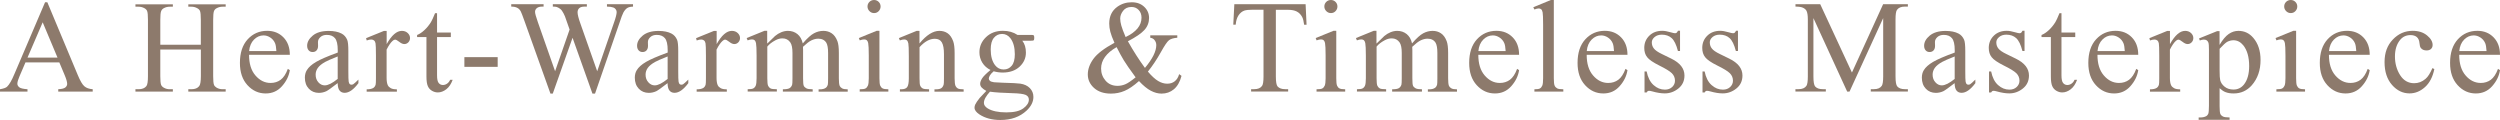
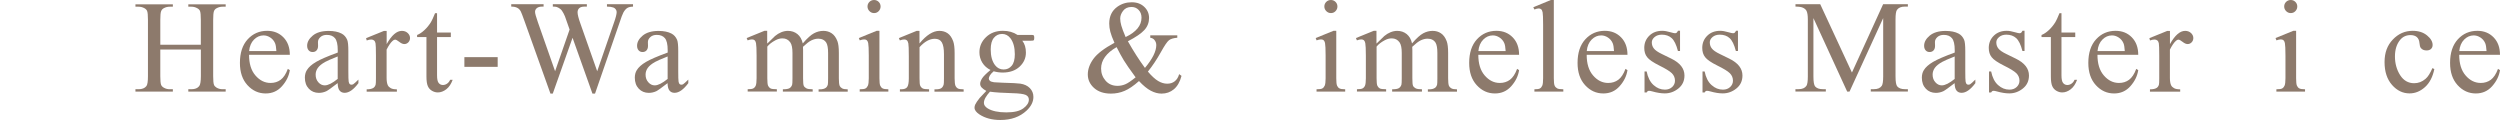
<svg xmlns="http://www.w3.org/2000/svg" id="_圖層_2" data-name="圖層 2" viewBox="0 0 473.8 22.75">
  <g id="_圖層_1-2" data-name="圖層 1">
    <g>
-       <path d="M11.24,11.82H4.83l-1.12,2.61c-.28,.64-.42,1.12-.42,1.44,0,.25,.12,.47,.36,.67,.24,.19,.76,.32,1.56,.37v.45H0v-.45c.69-.12,1.14-.28,1.34-.48,.42-.39,.88-1.18,1.38-2.38L8.54,.43h.43l5.76,13.77c.46,1.11,.88,1.83,1.26,2.15,.38,.33,.91,.51,1.58,.56v.45h-6.53v-.45c.66-.03,1.1-.14,1.34-.33,.23-.19,.35-.42,.35-.68,0-.36-.16-.92-.49-1.7l-1-2.38Zm-.34-.9l-2.81-6.69-2.88,6.69h5.69Z" fill="#8d7a6c" />
      <path d="M30.37,8.48h7.69V3.75c0-.85-.05-1.4-.16-1.67-.08-.2-.25-.38-.51-.52-.35-.2-.72-.29-1.11-.29h-.59v-.45h7.08v.45h-.59c-.39,0-.76,.09-1.11,.28-.26,.13-.44,.33-.53,.59-.09,.27-.14,.8-.14,1.62V14.43c0,.84,.05,1.39,.16,1.66,.08,.2,.25,.38,.5,.53,.36,.2,.73,.29,1.12,.29h.59v.45h-7.08v-.45h.59c.67,0,1.17-.2,1.48-.6,.2-.26,.31-.89,.31-1.88v-5.04h-7.69v5.04c0,.84,.05,1.39,.16,1.66,.08,.2,.25,.38,.51,.53,.35,.2,.72,.29,1.11,.29h.6v.45h-7.09v-.45h.59c.68,0,1.18-.2,1.49-.6,.2-.26,.29-.89,.29-1.88V3.75c0-.85-.05-1.4-.16-1.67-.08-.2-.25-.38-.5-.52-.36-.2-.73-.29-1.12-.29h-.59v-.45h7.09v.45h-.6c-.39,0-.76,.09-1.11,.28-.25,.13-.43,.33-.52,.59-.1,.27-.15,.8-.15,1.62v4.74Z" fill="#8d7a6c" />
      <path d="M47.2,10.39c0,1.66,.39,2.96,1.21,3.91s1.77,1.42,2.87,1.42c.73,0,1.37-.2,1.91-.6s1-1.09,1.36-2.07l.38,.24c-.17,1.12-.67,2.13-1.49,3.05s-1.85,1.37-3.09,1.37c-1.34,0-2.49-.52-3.45-1.57-.96-1.05-1.43-2.45-1.43-4.22,0-1.91,.49-3.4,1.47-4.47s2.21-1.61,3.69-1.61c1.25,0,2.28,.41,3.09,1.24s1.21,1.93,1.21,3.31h-7.73Zm0-.71h5.18c-.04-.72-.13-1.22-.26-1.51-.2-.46-.51-.81-.91-1.07-.4-.26-.82-.39-1.26-.39-.68,0-1.28,.26-1.81,.79s-.84,1.26-.93,2.19Z" fill="#8d7a6c" />
      <path d="M64,15.75c-1.15,.89-1.87,1.4-2.16,1.54-.44,.2-.91,.31-1.4,.31-.77,0-1.41-.26-1.91-.79-.5-.53-.75-1.22-.75-2.09,0-.54,.12-1.02,.37-1.42,.33-.55,.91-1.07,1.74-1.56s2.2-1.08,4.12-1.78v-.44c0-1.12-.18-1.88-.53-2.29-.35-.42-.87-.62-1.54-.62-.51,0-.92,.14-1.22,.42-.31,.28-.46,.59-.46,.95l.02,.71c0,.38-.1,.66-.29,.87s-.44,.3-.75,.3-.55-.11-.74-.32c-.19-.21-.29-.5-.29-.87,0-.7,.36-1.34,1.07-1.93s1.72-.88,3.02-.88c.99,0,1.81,.17,2.44,.5,.48,.25,.83,.65,1.06,1.18,.15,.35,.22,1.07,.22,2.15v3.8c0,1.07,.02,1.72,.06,1.96,.04,.24,.11,.4,.2,.48,.09,.08,.2,.12,.32,.12,.13,0,.24-.03,.34-.08,.17-.11,.5-.4,.99-.89v.68c-.91,1.22-1.78,1.83-2.61,1.83-.4,0-.72-.14-.95-.42-.24-.28-.36-.75-.37-1.42Zm0-.79v-4.26c-1.23,.49-2.02,.83-2.38,1.04-.64,.36-1.1,.73-1.38,1.12-.28,.39-.42,.82-.42,1.28,0,.59,.17,1.07,.52,1.46s.75,.58,1.21,.58c.62,0,1.43-.41,2.44-1.22Z" fill="#8d7a6c" />
      <path d="M73.28,5.85v2.51c.94-1.68,1.9-2.51,2.88-2.51,.45,0,.82,.14,1.11,.41,.29,.27,.44,.59,.44,.95,0,.32-.11,.59-.32,.81s-.46,.33-.76,.33-.6-.14-.96-.42c-.35-.28-.62-.42-.79-.42-.15,0-.31,.08-.48,.24-.37,.33-.74,.88-1.13,1.65v5.36c0,.62,.08,1.09,.23,1.4,.11,.22,.29,.4,.56,.55s.66,.22,1.16,.22v.44h-5.73v-.44c.57,0,.99-.09,1.27-.27,.2-.13,.35-.34,.43-.62,.04-.14,.06-.53,.06-1.18v-4.33c0-1.3-.03-2.08-.08-2.33-.05-.25-.15-.43-.29-.54-.14-.11-.32-.17-.53-.17-.25,0-.54,.06-.85,.18l-.12-.44,3.38-1.37h.51Z" fill="#8d7a6c" />
      <path d="M82.83,2.5v3.67h2.61v.85h-2.61v7.25c0,.72,.1,1.21,.31,1.46,.21,.25,.47,.38,.8,.38,.27,0,.53-.08,.78-.25,.25-.17,.45-.41,.59-.74h.48c-.29,.8-.69,1.4-1.21,1.8s-1.06,.6-1.61,.6c-.37,0-.74-.1-1.1-.31s-.62-.5-.79-.89c-.17-.39-.26-.98-.26-1.79V7.03h-1.77v-.4c.45-.18,.91-.48,1.37-.91,.47-.43,.88-.93,1.25-1.52,.19-.31,.45-.87,.78-1.7h.38Z" fill="#8d7a6c" />
      <path d="M88.01,10.83h6.31v1.84h-6.31v-1.84Z" fill="#8d7a6c" />
      <path d="M119.97,.81v.45c-.43,0-.78,.08-1.05,.23-.27,.16-.53,.44-.77,.87-.16,.29-.42,.96-.77,2.04l-4.61,13.34h-.49l-3.77-10.58-3.75,10.58h-.44l-4.92-13.75c-.37-1.03-.6-1.63-.7-1.82-.16-.31-.38-.54-.67-.69-.28-.15-.66-.23-1.14-.23v-.45h6.13v.45h-.29c-.43,0-.76,.1-.99,.29s-.34,.43-.34,.71,.18,.94,.54,1.96l3.26,9.29,2.75-7.9-.49-1.39-.39-1.11c-.17-.41-.36-.76-.57-1.07-.11-.16-.24-.29-.39-.39-.2-.15-.41-.25-.61-.32-.16-.05-.4-.07-.73-.07v-.45h6.45v.45h-.44c-.46,0-.79,.1-1,.29-.21,.2-.32,.46-.32,.79,0,.42,.18,1.14,.55,2.17l3.17,9,3.15-9.12c.36-1.01,.54-1.71,.54-2.1,0-.19-.06-.36-.18-.52-.12-.16-.27-.28-.45-.34-.31-.11-.71-.17-1.21-.17v-.45h4.94Z" fill="#8d7a6c" />
      <path d="M126.53,15.75c-1.15,.89-1.87,1.4-2.16,1.54-.44,.2-.91,.31-1.4,.31-.77,0-1.41-.26-1.91-.79-.5-.53-.75-1.22-.75-2.09,0-.54,.12-1.02,.37-1.42,.33-.55,.91-1.07,1.74-1.56,.83-.49,2.2-1.08,4.12-1.78v-.44c0-1.12-.18-1.88-.53-2.29-.35-.42-.87-.62-1.54-.62-.51,0-.92,.14-1.22,.42-.31,.28-.46,.59-.46,.95l.02,.71c0,.38-.1,.66-.29,.87-.19,.2-.44,.3-.75,.3s-.55-.11-.74-.32c-.19-.21-.29-.5-.29-.87,0-.7,.36-1.34,1.07-1.93,.72-.59,1.72-.88,3.01-.88,.99,0,1.81,.17,2.44,.5,.48,.25,.83,.65,1.06,1.18,.15,.35,.22,1.07,.22,2.15v3.8c0,1.07,.02,1.72,.06,1.96s.11,.4,.2,.48c.09,.08,.2,.12,.32,.12,.13,0,.24-.03,.34-.08,.17-.11,.5-.4,.99-.89v.68c-.91,1.22-1.78,1.83-2.61,1.83-.4,0-.72-.14-.95-.42-.24-.28-.36-.75-.37-1.42Zm0-.79v-4.26c-1.23,.49-2.02,.83-2.38,1.04-.64,.36-1.1,.73-1.38,1.12s-.42,.82-.42,1.28c0,.59,.17,1.07,.53,1.46,.35,.39,.75,.58,1.21,.58,.62,0,1.43-.41,2.44-1.22Z" fill="#8d7a6c" />
-       <path d="M135.82,5.85v2.51c.94-1.68,1.9-2.51,2.88-2.51,.45,0,.82,.14,1.11,.41,.29,.27,.44,.59,.44,.95,0,.32-.11,.59-.32,.81-.21,.22-.46,.33-.76,.33s-.6-.14-.96-.42c-.35-.28-.62-.42-.79-.42-.15,0-.3,.08-.48,.24-.37,.33-.75,.88-1.14,1.65v5.36c0,.62,.08,1.09,.23,1.4,.11,.22,.29,.4,.56,.55s.65,.22,1.16,.22v.44h-5.72v-.44c.57,0,.99-.09,1.27-.27,.2-.13,.35-.34,.43-.62,.04-.14,.06-.53,.06-1.18v-4.33c0-1.3-.03-2.08-.08-2.33-.05-.25-.15-.43-.29-.54-.14-.11-.32-.17-.53-.17-.25,0-.54,.06-.85,.18l-.12-.44,3.38-1.37h.51Z" fill="#8d7a6c" />
      <path d="M145.44,8.23c.81-.81,1.29-1.28,1.44-1.4,.37-.31,.76-.55,1.18-.72,.42-.17,.84-.26,1.26-.26,.7,0,1.3,.2,1.81,.61,.5,.41,.84,1,1.01,1.77,.84-.98,1.55-1.62,2.12-1.92,.58-.31,1.17-.46,1.78-.46s1.12,.15,1.58,.46c.46,.3,.82,.8,1.09,1.5,.18,.47,.27,1.21,.27,2.22v4.81c0,.7,.05,1.18,.16,1.44,.08,.18,.23,.33,.45,.46,.22,.13,.58,.19,1.07,.19v.44h-5.52v-.44h.23c.48,0,.85-.09,1.12-.28,.19-.13,.32-.34,.4-.62,.03-.14,.05-.53,.05-1.18v-4.81c0-.91-.11-1.55-.33-1.93-.32-.52-.83-.78-1.53-.78-.43,0-.86,.11-1.3,.32s-.96,.62-1.58,1.2l-.02,.13,.02,.52v5.33c0,.76,.04,1.24,.13,1.43,.09,.19,.25,.34,.48,.47,.24,.13,.64,.19,1.21,.19v.44h-5.65v-.44c.62,0,1.04-.07,1.28-.22,.23-.15,.39-.37,.48-.66,.04-.14,.06-.54,.06-1.21v-4.81c0-.91-.13-1.57-.4-1.97-.36-.52-.86-.78-1.5-.78-.44,0-.88,.12-1.31,.35-.68,.36-1.2,.76-1.56,1.21v5.99c0,.73,.05,1.21,.15,1.43,.1,.22,.25,.38,.45,.5,.2,.11,.6,.16,1.21,.16v.44h-5.53v-.44c.51,0,.87-.05,1.07-.16,.2-.11,.36-.29,.46-.53s.16-.71,.16-1.4v-4.27c0-1.23-.04-2.02-.11-2.38-.06-.27-.15-.45-.27-.55s-.29-.15-.5-.15c-.23,0-.5,.06-.82,.18l-.18-.44,3.37-1.37h.52v2.38Z" fill="#8d7a6c" />
      <path d="M166.67,5.85V14.83c0,.7,.05,1.17,.15,1.4s.25,.41,.45,.52c.2,.11,.56,.17,1.09,.17v.44h-5.43v-.44c.54,0,.91-.05,1.1-.16,.19-.11,.34-.28,.45-.53,.11-.24,.17-.71,.17-1.4v-4.31c0-1.21-.04-2-.11-2.36-.06-.26-.15-.44-.27-.54s-.29-.15-.5-.15c-.23,0-.5,.06-.83,.18l-.17-.44,3.37-1.37h.54Zm-1.01-5.85c.34,0,.63,.12,.87,.36s.36,.53,.36,.87-.12,.63-.36,.88-.53,.37-.87,.37-.63-.12-.88-.37-.37-.54-.37-.88,.12-.63,.36-.87,.54-.36,.88-.36Z" fill="#8d7a6c" />
      <path d="M174.27,8.22c1.31-1.58,2.56-2.37,3.75-2.37,.61,0,1.14,.15,1.58,.46,.44,.3,.79,.81,1.05,1.51,.18,.49,.27,1.24,.27,2.25v4.77c0,.71,.06,1.19,.17,1.44,.09,.2,.23,.36,.43,.48,.2,.11,.57,.17,1.11,.17v.44h-5.53v-.44h.23c.52,0,.88-.08,1.09-.24,.21-.16,.35-.39,.43-.7,.03-.12,.05-.5,.05-1.15v-4.58c0-1.02-.13-1.75-.4-2.22-.26-.46-.71-.69-1.34-.69-.97,0-1.93,.53-2.89,1.59v5.9c0,.76,.04,1.22,.13,1.4,.11,.24,.27,.41,.47,.52,.2,.11,.6,.16,1.21,.16v.44h-5.53v-.44h.24c.57,0,.95-.14,1.15-.43,.2-.29,.3-.84,.3-1.65v-4.15c0-1.34-.03-2.16-.09-2.45-.06-.29-.15-.49-.28-.6s-.29-.16-.51-.16c-.23,0-.5,.06-.82,.18l-.18-.44,3.37-1.37h.53v2.37Z" fill="#8d7a6c" />
      <path d="M187.75,13.28c-.68-.33-1.21-.8-1.58-1.4s-.55-1.26-.55-1.98c0-1.11,.42-2.06,1.25-2.86,.83-.8,1.9-1.2,3.2-1.2,1.07,0,1.99,.26,2.77,.78h2.37c.35,0,.55,0,.61,.03,.06,.02,.1,.05,.12,.1,.05,.07,.07,.2,.07,.39,0,.21-.02,.36-.06,.44-.02,.04-.07,.07-.13,.1-.06,.02-.27,.04-.62,.04h-1.45c.46,.59,.68,1.33,.68,2.25,0,1.04-.4,1.93-1.2,2.67-.8,.74-1.87,1.11-3.21,1.11-.55,0-1.12-.08-1.7-.24-.36,.31-.6,.58-.73,.81-.13,.23-.19,.43-.19,.59,0,.14,.07,.27,.2,.4,.13,.13,.4,.22,.79,.28,.23,.03,.8,.06,1.71,.09,1.68,.04,2.76,.1,3.26,.17,.76,.11,1.36,.39,1.81,.84,.45,.46,.68,1.02,.68,1.68,0,.92-.43,1.78-1.29,2.59-1.27,1.19-2.93,1.78-4.97,1.78-1.57,0-2.9-.35-3.98-1.06-.61-.41-.92-.83-.92-1.27,0-.2,.04-.39,.13-.59,.14-.3,.42-.72,.85-1.26,.06-.07,.47-.51,1.25-1.32-.42-.25-.72-.48-.9-.68-.17-.2-.26-.42-.26-.68,0-.29,.12-.62,.35-1,.23-.38,.77-.92,1.61-1.62Zm-.12,4.08c-.38,.42-.67,.8-.87,1.16-.2,.36-.29,.69-.29,.99,0,.39,.24,.73,.71,1.03,.81,.5,1.99,.76,3.53,.76s2.54-.26,3.24-.77c.7-.52,1.04-1.07,1.04-1.65,0-.42-.21-.72-.62-.9-.42-.18-1.26-.29-2.51-.32-1.83-.05-3.24-.14-4.22-.28Zm2.25-10.92c-.6,0-1.11,.24-1.51,.72-.41,.48-.61,1.22-.61,2.21,0,1.29,.28,2.28,.83,2.99,.42,.54,.96,.81,1.61,.81s1.13-.23,1.53-.7,.6-1.19,.6-2.19c0-1.29-.28-2.31-.84-3.04-.42-.54-.95-.81-1.6-.81Z" fill="#8d7a6c" />
      <path d="M217.99,6.7h5.13v.45c-.71,.06-1.23,.21-1.57,.47-.34,.26-.86,1.03-1.58,2.33-.72,1.29-1.52,2.5-2.42,3.62,.72,.85,1.37,1.44,1.94,1.78s1.14,.51,1.72,.51,1.04-.15,1.43-.46,.67-.75,.83-1.35l.45,.33c-.3,1.15-.79,1.99-1.45,2.54s-1.44,.82-2.33,.82c-.67,0-1.34-.18-2.03-.54-.69-.36-1.44-.97-2.25-1.84-1.01,.9-1.92,1.52-2.73,1.86-.81,.35-1.67,.52-2.59,.52-1.34,0-2.41-.36-3.2-1.07-.79-.72-1.18-1.57-1.18-2.56s.35-1.97,1.06-2.95,2.04-2,3.99-3.05c-.38-.85-.64-1.54-.78-2.08-.14-.54-.21-1.06-.21-1.56,0-1.39,.51-2.45,1.54-3.19,.8-.57,1.71-.85,2.72-.85s1.76,.29,2.37,.86,.92,1.28,.92,2.12-.29,1.62-.88,2.27c-.59,.65-1.63,1.36-3.13,2.14,1.03,1.84,2.11,3.52,3.23,5.05,1.43-1.71,2.15-3.15,2.15-4.32,0-.37-.12-.71-.37-1-.18-.22-.44-.35-.77-.39v-.45Zm-2.77,7.95c-1.07-1.46-1.82-2.53-2.23-3.21s-.87-1.51-1.37-2.51c-.98,.56-1.71,1.18-2.2,1.86-.49,.67-.74,1.41-.74,2.2,0,.87,.28,1.64,.84,2.29s1.32,.99,2.27,.99c.51,0,1.01-.1,1.48-.3,.48-.2,1.12-.64,1.95-1.31Zm-1.89-7.63c1.01-.48,1.76-1.03,2.26-1.64,.5-.61,.75-1.29,.75-2.04,0-.59-.18-1.07-.54-1.45-.36-.38-.81-.57-1.35-.57-.71,0-1.24,.25-1.61,.74s-.54,.97-.54,1.45c0,.4,.07,.84,.21,1.34s.41,1.22,.82,2.18Z" fill="#8d7a6c" />
-       <path d="M247.44,.81l.18,3.88h-.46c-.09-.68-.21-1.17-.37-1.46-.25-.47-.59-.82-1.01-1.04-.42-.22-.97-.33-1.65-.33h-2.33V14.49c0,1.02,.11,1.65,.33,1.9,.31,.34,.79,.51,1.43,.51h.57v.45h-7.02v-.45h.59c.7,0,1.2-.21,1.49-.63,.18-.26,.27-.85,.27-1.78V1.84h-1.99c-.77,0-1.32,.06-1.65,.17-.42,.15-.79,.45-1.09,.89s-.48,1.03-.54,1.78h-.46l.2-3.88h13.51Z" fill="#8d7a6c" />
      <path d="M253.25,5.85V14.83c0,.7,.05,1.17,.15,1.4s.25,.41,.45,.52c.2,.11,.56,.17,1.09,.17v.44h-5.43v-.44c.54,0,.91-.05,1.1-.16,.19-.11,.34-.28,.45-.53,.11-.24,.17-.71,.17-1.4v-4.31c0-1.21-.04-2-.11-2.36-.06-.26-.15-.44-.27-.54s-.29-.15-.5-.15c-.23,0-.5,.06-.83,.18l-.17-.44,3.37-1.37h.54Zm-1.01-5.85c.34,0,.63,.12,.87,.36s.36,.53,.36,.87-.12,.63-.36,.88-.53,.37-.87,.37-.63-.12-.88-.37-.37-.54-.37-.88,.12-.63,.36-.87,.54-.36,.88-.36Z" fill="#8d7a6c" />
      <path d="M260.91,8.23c.81-.81,1.29-1.28,1.44-1.4,.37-.31,.76-.55,1.18-.72,.42-.17,.84-.26,1.26-.26,.7,0,1.3,.2,1.81,.61,.5,.41,.84,1,1.01,1.77,.84-.98,1.55-1.62,2.12-1.92,.58-.31,1.17-.46,1.78-.46s1.12,.15,1.58,.46c.46,.3,.82,.8,1.09,1.5,.18,.47,.27,1.21,.27,2.22v4.81c0,.7,.05,1.18,.16,1.44,.08,.18,.23,.33,.45,.46,.22,.13,.58,.19,1.07,.19v.44h-5.52v-.44h.23c.48,0,.85-.09,1.12-.28,.19-.13,.32-.34,.4-.62,.03-.14,.05-.53,.05-1.18v-4.81c0-.91-.11-1.55-.33-1.93-.32-.52-.83-.78-1.53-.78-.43,0-.86,.11-1.3,.32s-.96,.62-1.58,1.2l-.02,.13,.02,.52v5.33c0,.76,.04,1.24,.13,1.43,.09,.19,.25,.34,.48,.47,.24,.13,.64,.19,1.21,.19v.44h-5.65v-.44c.62,0,1.04-.07,1.28-.22,.23-.15,.39-.37,.48-.66,.04-.14,.06-.54,.06-1.21v-4.81c0-.91-.13-1.57-.4-1.97-.36-.52-.86-.78-1.5-.78-.44,0-.88,.12-1.31,.35-.68,.36-1.2,.76-1.56,1.21v5.99c0,.73,.05,1.21,.15,1.43,.1,.22,.25,.38,.45,.5,.2,.11,.6,.16,1.21,.16v.44h-5.53v-.44c.51,0,.87-.05,1.07-.16,.2-.11,.36-.29,.46-.53s.16-.71,.16-1.4v-4.27c0-1.23-.04-2.02-.11-2.38-.06-.27-.15-.45-.27-.55s-.29-.15-.5-.15c-.23,0-.5,.06-.82,.18l-.18-.44,3.37-1.37h.52v2.38Z" fill="#8d7a6c" />
      <path d="M280.17,10.39c0,1.66,.39,2.96,1.21,3.91s1.77,1.42,2.87,1.42c.73,0,1.37-.2,1.91-.6s1-1.09,1.36-2.07l.38,.24c-.17,1.12-.67,2.13-1.49,3.05s-1.85,1.37-3.09,1.37c-1.34,0-2.49-.52-3.45-1.57-.96-1.05-1.43-2.45-1.43-4.22,0-1.91,.49-3.4,1.47-4.47s2.21-1.61,3.69-1.61c1.25,0,2.28,.41,3.09,1.24s1.21,1.93,1.21,3.31h-7.73Zm0-.71h5.18c-.04-.72-.13-1.22-.26-1.51-.2-.46-.51-.81-.91-1.07-.4-.26-.82-.39-1.26-.39-.68,0-1.28,.26-1.81,.79s-.84,1.26-.93,2.19Z" fill="#8d7a6c" />
      <path d="M294.48,0V14.83c0,.7,.05,1.16,.15,1.39,.1,.23,.26,.4,.47,.52s.61,.18,1.18,.18v.44h-5.48v-.44c.51,0,.86-.05,1.05-.16s.33-.28,.44-.53,.16-.71,.16-1.4V4.68c0-1.26-.03-2.04-.09-2.33s-.15-.49-.27-.59c-.13-.11-.29-.16-.48-.16-.21,0-.48,.07-.81,.2l-.21-.43,3.33-1.37h.55Z" fill="#8d7a6c" />
      <path d="M300.71,10.39c0,1.66,.39,2.96,1.21,3.91s1.77,1.42,2.87,1.42c.73,0,1.37-.2,1.91-.6s1-1.09,1.36-2.07l.38,.24c-.17,1.12-.67,2.13-1.49,3.05s-1.85,1.37-3.09,1.37c-1.34,0-2.49-.52-3.45-1.57-.96-1.05-1.43-2.45-1.43-4.22,0-1.91,.49-3.4,1.47-4.47s2.21-1.61,3.69-1.61c1.25,0,2.28,.41,3.09,1.24s1.21,1.93,1.21,3.31h-7.73Zm0-.71h5.18c-.04-.72-.13-1.22-.26-1.51-.2-.46-.51-.81-.91-1.07-.4-.26-.82-.39-1.26-.39-.68,0-1.28,.26-1.81,.79s-.84,1.26-.93,2.19Z" fill="#8d7a6c" />
      <path d="M318.4,5.85v3.81h-.4c-.31-1.2-.71-2.01-1.19-2.44-.48-.43-1.1-.65-1.85-.65-.57,0-1.03,.15-1.38,.45-.35,.3-.53,.63-.53,1,0,.46,.13,.85,.39,1.17,.25,.33,.76,.69,1.54,1.06l1.78,.87c1.65,.81,2.48,1.87,2.48,3.19,0,1.02-.38,1.84-1.15,2.46-.77,.62-1.63,.93-2.58,.93-.68,0-1.46-.12-2.34-.37-.27-.08-.49-.12-.66-.12-.19,0-.33,.11-.44,.32h-.4v-3.99h.4c.23,1.14,.66,2,1.31,2.58,.64,.58,1.36,.87,2.16,.87,.56,0,1.02-.17,1.37-.5,.35-.33,.53-.73,.53-1.19,0-.56-.2-1.03-.59-1.42-.39-.38-1.18-.87-2.36-1.45-1.18-.59-1.95-1.11-2.32-1.59-.37-.46-.55-1.05-.55-1.76,0-.92,.32-1.69,.95-2.31s1.45-.93,2.45-.93c.44,0,.97,.09,1.6,.28,.42,.12,.69,.18,.83,.18,.13,0,.23-.03,.3-.09,.07-.06,.16-.18,.26-.38h.4Z" fill="#8d7a6c" />
      <path d="M329.38,5.85v3.81h-.4c-.31-1.2-.71-2.01-1.19-2.44-.48-.43-1.1-.65-1.85-.65-.57,0-1.03,.15-1.38,.45-.35,.3-.52,.63-.52,1,0,.46,.13,.85,.39,1.17,.25,.33,.76,.69,1.54,1.06l1.78,.87c1.65,.81,2.48,1.87,2.48,3.19,0,1.02-.38,1.84-1.15,2.46-.77,.62-1.63,.93-2.58,.93-.68,0-1.46-.12-2.34-.37-.27-.08-.49-.12-.66-.12-.19,0-.33,.11-.44,.32h-.4v-3.99h.4c.23,1.14,.66,2,1.31,2.58,.64,.58,1.36,.87,2.16,.87,.56,0,1.02-.17,1.37-.5,.35-.33,.53-.73,.53-1.19,0-.56-.2-1.03-.59-1.42s-1.18-.87-2.36-1.45-1.95-1.11-2.32-1.59c-.37-.46-.55-1.05-.55-1.76,0-.92,.32-1.69,.95-2.31,.63-.62,1.45-.93,2.45-.93,.44,0,.97,.09,1.6,.28,.42,.12,.69,.18,.83,.18,.13,0,.23-.03,.31-.09,.07-.06,.16-.18,.26-.38h.4Z" fill="#8d7a6c" />
      <path d="M350.08,17.36l-6.4-13.93V14.49c0,1.02,.11,1.65,.33,1.9,.3,.34,.78,.51,1.43,.51h.59v.45h-5.76v-.45h.59c.7,0,1.2-.21,1.49-.63,.18-.26,.27-.85,.27-1.78V3.67c0-.73-.08-1.26-.24-1.59-.11-.24-.32-.43-.63-.59-.3-.16-.79-.24-1.47-.24v-.45h4.69l6.01,12.95,5.91-12.95h4.69v.45h-.57c-.71,0-1.21,.21-1.5,.63-.18,.26-.27,.85-.27,1.78V14.49c0,1.02,.11,1.65,.34,1.9,.3,.34,.78,.51,1.43,.51h.57v.45h-7.03v-.45h.59c.71,0,1.2-.21,1.49-.63,.18-.26,.27-.85,.27-1.78V3.43l-6.38,13.93h-.4Z" fill="#8d7a6c" />
      <path d="M370.45,15.75c-1.15,.89-1.87,1.4-2.16,1.54-.44,.2-.91,.31-1.4,.31-.77,0-1.41-.26-1.91-.79-.5-.53-.75-1.22-.75-2.09,0-.54,.12-1.02,.37-1.42,.33-.55,.91-1.07,1.74-1.56,.83-.49,2.2-1.08,4.12-1.78v-.44c0-1.12-.18-1.88-.53-2.29-.35-.42-.87-.62-1.54-.62-.51,0-.92,.14-1.22,.42-.31,.28-.46,.59-.46,.95l.02,.71c0,.38-.1,.66-.29,.87-.19,.2-.44,.3-.75,.3s-.55-.11-.74-.32c-.19-.21-.29-.5-.29-.87,0-.7,.36-1.34,1.07-1.93,.72-.59,1.72-.88,3.01-.88,.99,0,1.81,.17,2.44,.5,.48,.25,.83,.65,1.06,1.18,.15,.35,.22,1.07,.22,2.15v3.8c0,1.07,.02,1.72,.06,1.96s.11,.4,.2,.48c.09,.08,.2,.12,.32,.12,.13,0,.24-.03,.34-.08,.17-.11,.5-.4,.99-.89v.68c-.91,1.22-1.78,1.83-2.61,1.83-.4,0-.72-.14-.95-.42-.24-.28-.36-.75-.37-1.42Zm0-.79v-4.26c-1.23,.49-2.02,.83-2.38,1.04-.64,.36-1.1,.73-1.38,1.12s-.42,.82-.42,1.28c0,.59,.17,1.07,.53,1.46,.35,.39,.75,.58,1.21,.58,.62,0,1.43-.41,2.44-1.22Z" fill="#8d7a6c" />
      <path d="M383.69,5.85v3.81h-.4c-.31-1.2-.71-2.01-1.19-2.44-.48-.43-1.1-.65-1.85-.65-.57,0-1.03,.15-1.38,.45-.35,.3-.53,.63-.53,1,0,.46,.13,.85,.39,1.17,.25,.33,.76,.69,1.54,1.06l1.78,.87c1.65,.81,2.48,1.87,2.48,3.19,0,1.02-.38,1.84-1.15,2.46-.77,.62-1.63,.93-2.58,.93-.68,0-1.46-.12-2.34-.37-.27-.08-.49-.12-.66-.12-.19,0-.33,.11-.44,.32h-.4v-3.99h.4c.23,1.14,.66,2,1.31,2.58,.64,.58,1.36,.87,2.16,.87,.56,0,1.02-.17,1.37-.5,.35-.33,.53-.73,.53-1.19,0-.56-.2-1.03-.59-1.42-.39-.38-1.18-.87-2.36-1.45-1.18-.59-1.95-1.11-2.32-1.59-.37-.46-.55-1.05-.55-1.76,0-.92,.32-1.69,.95-2.31s1.45-.93,2.45-.93c.44,0,.97,.09,1.6,.28,.42,.12,.69,.18,.83,.18,.13,0,.23-.03,.3-.09,.07-.06,.16-.18,.26-.38h.4Z" fill="#8d7a6c" />
      <path d="M390.69,2.5v3.67h2.61v.85h-2.61v7.25c0,.72,.1,1.21,.31,1.46,.21,.25,.47,.38,.8,.38,.27,0,.53-.08,.78-.25,.25-.17,.45-.41,.59-.74h.48c-.29,.8-.69,1.4-1.21,1.8s-1.06,.6-1.61,.6c-.37,0-.74-.1-1.1-.31s-.62-.5-.79-.89c-.17-.39-.26-.98-.26-1.79V7.03h-1.77v-.4c.45-.18,.91-.48,1.37-.91,.47-.43,.88-.93,1.25-1.52,.19-.31,.45-.87,.78-1.7h.38Z" fill="#8d7a6c" />
      <path d="M397.51,10.39c0,1.66,.39,2.96,1.21,3.91,.81,.94,1.77,1.42,2.87,1.42,.73,0,1.37-.2,1.91-.6,.54-.4,1-1.09,1.36-2.07l.38,.24c-.17,1.12-.67,2.13-1.49,3.05-.82,.92-1.85,1.37-3.09,1.37-1.34,0-2.49-.52-3.45-1.57s-1.43-2.45-1.43-4.22c0-1.91,.49-3.4,1.47-4.47,.98-1.07,2.21-1.61,3.69-1.61,1.25,0,2.28,.41,3.09,1.24s1.21,1.93,1.21,3.31h-7.73Zm0-.71h5.18c-.04-.72-.13-1.22-.26-1.51-.2-.46-.51-.81-.91-1.07-.4-.26-.82-.39-1.26-.39-.68,0-1.28,.26-1.81,.79-.53,.53-.84,1.26-.93,2.19Z" fill="#8d7a6c" />
      <path d="M411.25,5.85v2.51c.94-1.68,1.9-2.51,2.88-2.51,.45,0,.82,.14,1.11,.41,.29,.27,.44,.59,.44,.95,0,.32-.11,.59-.32,.81s-.46,.33-.76,.33-.6-.14-.96-.42c-.35-.28-.62-.42-.79-.42-.15,0-.31,.08-.48,.24-.37,.33-.74,.88-1.13,1.65v5.36c0,.62,.08,1.09,.23,1.4,.11,.22,.29,.4,.56,.55s.66,.22,1.16,.22v.44h-5.73v-.44c.57,0,.99-.09,1.27-.27,.2-.13,.35-.34,.43-.62,.04-.14,.06-.53,.06-1.18v-4.33c0-1.3-.03-2.08-.08-2.33-.05-.25-.15-.43-.29-.54-.14-.11-.32-.17-.53-.17-.25,0-.54,.06-.85,.18l-.12-.44,3.38-1.37h.51Z" fill="#8d7a6c" />
-       <path d="M416.75,7.29l3.44-1.39h.46v2.61c.58-.98,1.16-1.67,1.74-2.07s1.19-.59,1.84-.59c1.12,0,2.06,.44,2.81,1.32,.92,1.07,1.38,2.47,1.38,4.2,0,1.93-.55,3.52-1.66,4.79-.91,1.03-2.06,1.55-3.44,1.55-.6,0-1.12-.08-1.56-.26-.33-.12-.69-.37-1.1-.73v3.41c0,.76,.05,1.25,.14,1.46,.09,.21,.26,.37,.49,.49,.23,.12,.65,.18,1.26,.18v.45h-5.86v-.45h.31c.45,0,.83-.08,1.15-.26,.15-.09,.27-.23,.36-.43,.08-.2,.13-.71,.13-1.52V9.47c0-.72-.03-1.18-.1-1.38-.07-.2-.17-.34-.31-.44s-.34-.15-.58-.15c-.2,0-.44,.06-.74,.17l-.15-.39Zm3.91,1.94v4.17c0,.9,.04,1.5,.11,1.78,.11,.47,.39,.89,.84,1.25,.44,.36,1,.54,1.68,.54,.81,0,1.47-.32,1.98-.95,.66-.83,.99-2,.99-3.5,0-1.71-.38-3.02-1.12-3.94-.52-.63-1.14-.95-1.86-.95-.39,0-.78,.1-1.16,.29-.29,.15-.78,.59-1.45,1.32Z" fill="#8d7a6c" />
      <path d="M435.16,5.85V14.83c0,.7,.05,1.17,.15,1.4s.25,.41,.45,.52c.2,.11,.56,.17,1.09,.17v.44h-5.43v-.44c.54,0,.91-.05,1.1-.16,.19-.11,.34-.28,.45-.53,.11-.24,.17-.71,.17-1.4v-4.31c0-1.21-.04-2-.11-2.36-.06-.26-.15-.44-.27-.54s-.29-.15-.5-.15c-.23,0-.5,.06-.83,.18l-.17-.44,3.37-1.37h.54Zm-1.01-5.85c.34,0,.63,.12,.87,.36s.36,.53,.36,.87-.12,.63-.36,.88-.53,.37-.87,.37-.63-.12-.88-.37-.37-.54-.37-.88,.12-.63,.36-.87,.54-.36,.88-.36Z" fill="#8d7a6c" />
-       <path d="M441.38,10.39c0,1.66,.39,2.96,1.21,3.91,.81,.94,1.77,1.42,2.87,1.42,.73,0,1.37-.2,1.91-.6,.54-.4,1-1.09,1.36-2.07l.38,.24c-.17,1.12-.67,2.13-1.49,3.05-.82,.92-1.85,1.37-3.09,1.37-1.34,0-2.49-.52-3.45-1.57s-1.43-2.45-1.43-4.22c0-1.91,.49-3.4,1.47-4.47,.98-1.07,2.21-1.61,3.69-1.61,1.25,0,2.28,.41,3.09,1.24s1.21,1.93,1.21,3.31h-7.73Zm0-.71h5.18c-.04-.72-.13-1.22-.26-1.51-.2-.46-.51-.81-.91-1.07-.4-.26-.82-.39-1.26-.39-.68,0-1.28,.26-1.81,.79-.53,.53-.84,1.26-.93,2.19Z" fill="#8d7a6c" />
      <path d="M461.35,13.11c-.3,1.47-.89,2.61-1.77,3.4-.88,.79-1.85,1.19-2.92,1.19-1.27,0-2.38-.53-3.32-1.6-.94-1.07-1.42-2.51-1.42-4.32s.52-3.19,1.57-4.29,2.3-1.65,3.77-1.65c1.1,0,2,.29,2.71,.87,.71,.58,1.06,1.19,1.06,1.81,0,.31-.1,.56-.3,.75-.2,.19-.48,.29-.84,.29-.48,0-.84-.15-1.09-.46-.14-.17-.23-.5-.27-.98-.04-.48-.21-.85-.5-1.1-.29-.24-.68-.37-1.18-.37-.81,0-1.47,.3-1.97,.9-.66,.8-.99,1.85-.99,3.16s.33,2.51,.98,3.53,1.54,1.53,2.66,1.53c.8,0,1.51-.27,2.15-.82,.45-.37,.88-1.05,1.31-2.04l.35,.17Z" fill="#8d7a6c" />
      <path d="M466.07,10.39c0,1.66,.39,2.96,1.21,3.91,.81,.94,1.77,1.42,2.87,1.42,.73,0,1.37-.2,1.91-.6,.54-.4,1-1.09,1.36-2.07l.38,.24c-.17,1.12-.67,2.13-1.49,3.05-.82,.92-1.85,1.37-3.09,1.37-1.34,0-2.49-.52-3.45-1.57s-1.43-2.45-1.43-4.22c0-1.91,.49-3.4,1.47-4.47,.98-1.07,2.21-1.61,3.69-1.61,1.25,0,2.28,.41,3.09,1.24s1.21,1.93,1.21,3.31h-7.73Zm0-.71h5.18c-.04-.72-.13-1.22-.26-1.51-.2-.46-.51-.81-.91-1.07-.4-.26-.82-.39-1.26-.39-.68,0-1.28,.26-1.81,.79-.53,.53-.84,1.26-.93,2.19Z" fill="#8d7a6c" />
    </g>
  </g>
</svg>